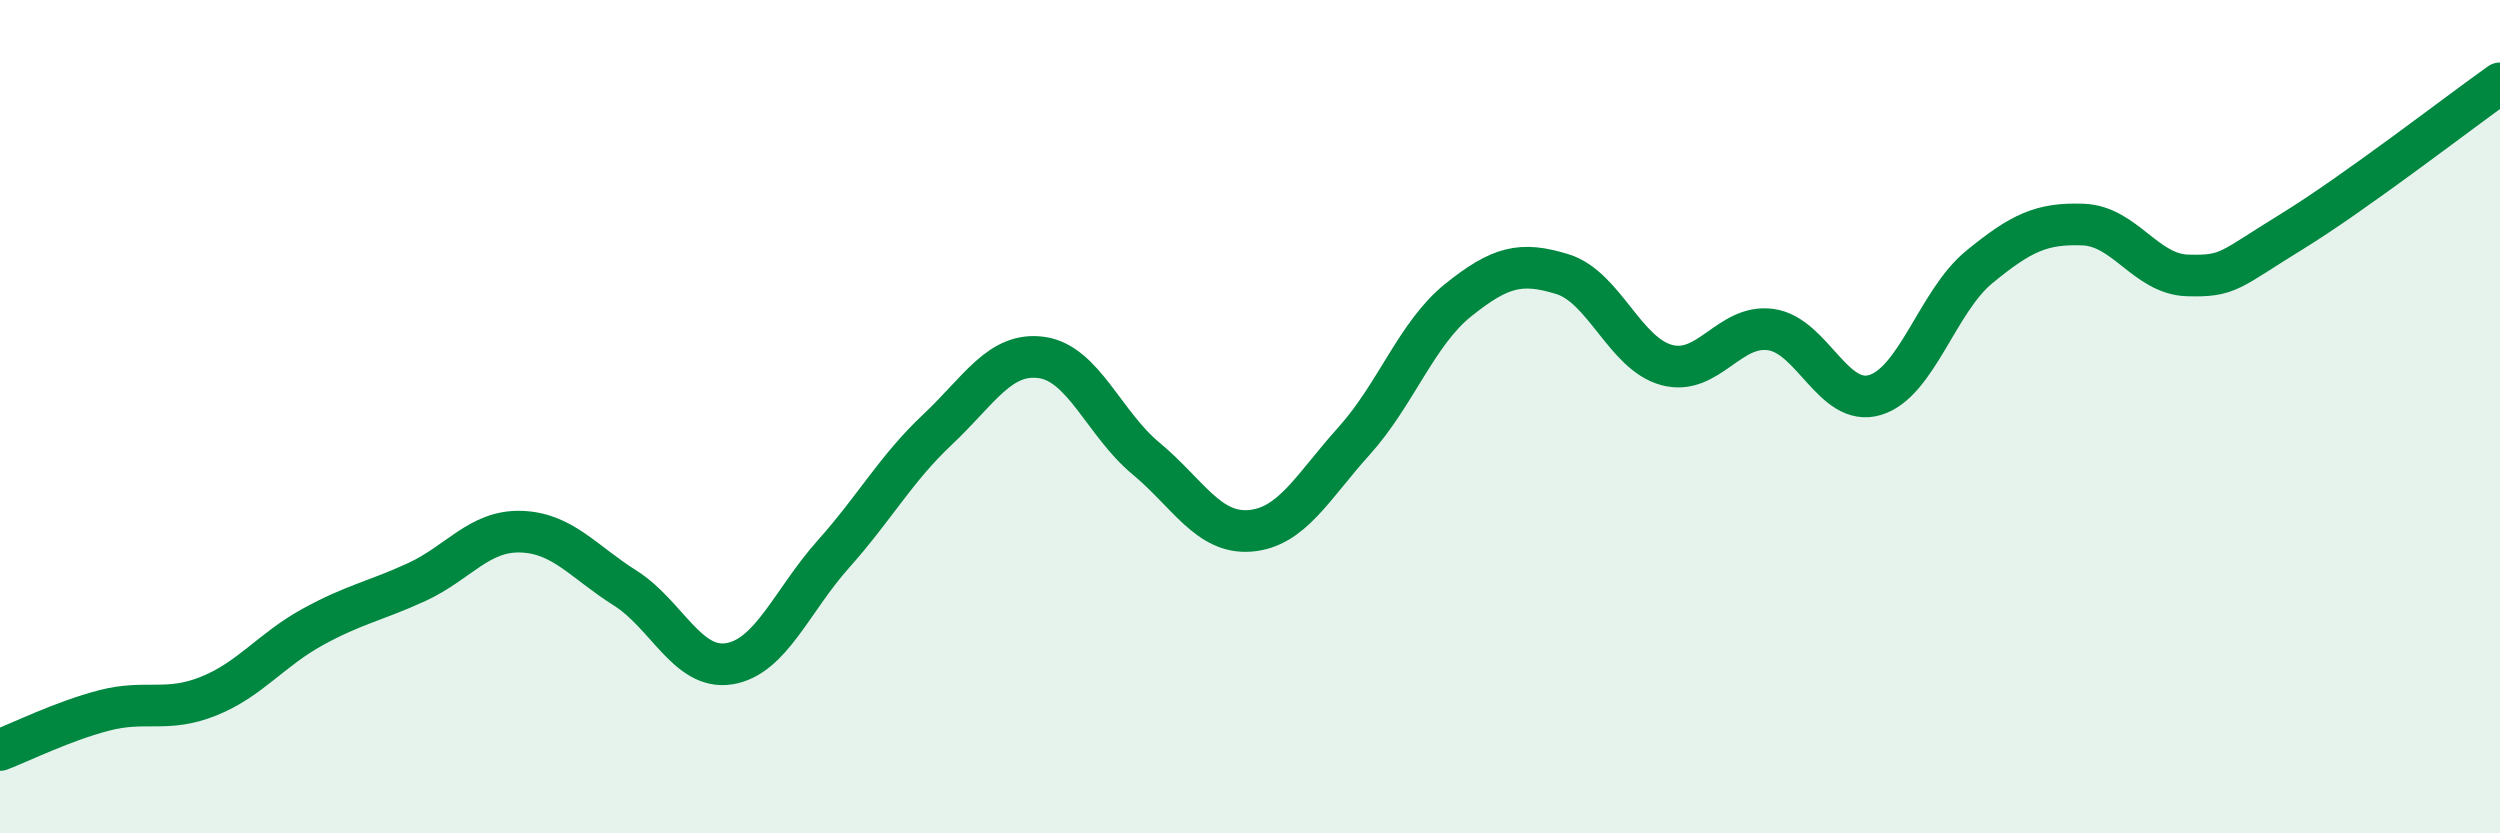
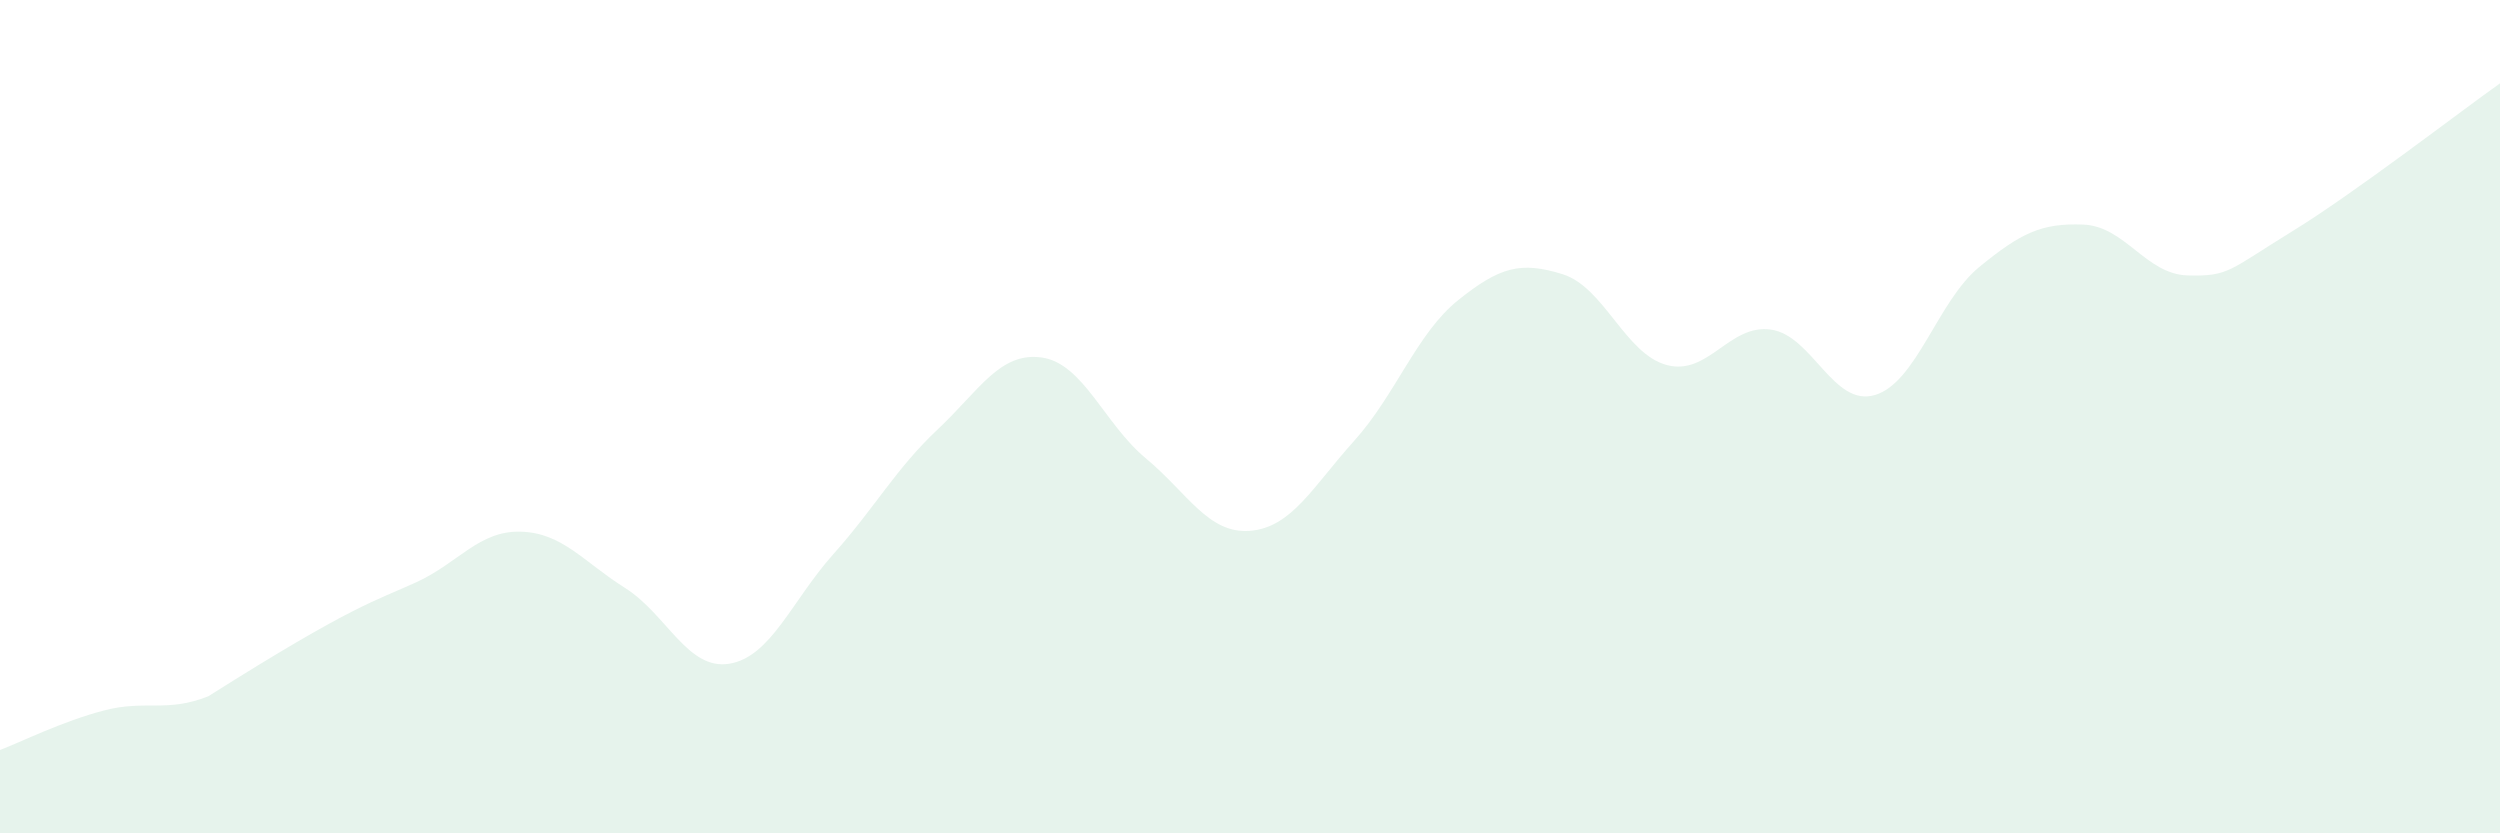
<svg xmlns="http://www.w3.org/2000/svg" width="60" height="20" viewBox="0 0 60 20">
-   <path d="M 0,18 C 0.5,17.81 1.5,17.31 2.5,17.05 C 3.5,16.79 4,17.11 5,16.71 C 6,16.31 6.5,15.6 7.5,15.05 C 8.5,14.5 9,14.43 10,13.97 C 11,13.51 11.5,12.73 12.5,12.76 C 13.5,12.79 14,13.48 15,14.11 C 16,14.74 16.5,16.09 17.5,15.93 C 18.5,15.77 19,14.42 20,13.3 C 21,12.18 21.5,11.25 22.5,10.31 C 23.5,9.37 24,8.44 25,8.58 C 26,8.72 26.5,10.17 27.5,11 C 28.5,11.83 29,12.82 30,12.74 C 31,12.66 31.5,11.69 32.5,10.58 C 33.5,9.47 34,8 35,7.2 C 36,6.4 36.5,6.27 37.5,6.58 C 38.5,6.89 39,8.49 40,8.76 C 41,9.03 41.5,7.77 42.5,7.91 C 43.5,8.05 44,9.78 45,9.48 C 46,9.18 46.5,7.23 47.5,6.41 C 48.5,5.59 49,5.35 50,5.39 C 51,5.43 51.5,6.58 52.5,6.61 C 53.5,6.64 53.5,6.48 55,5.56 C 56.5,4.64 59,2.71 60,2L60 20L0 20Z" fill="#008740" opacity="0.1" stroke-linecap="round" stroke-linejoin="round" />
-   <path d="M 0,18 C 0.5,17.81 1.5,17.31 2.5,17.05 C 3.5,16.79 4,17.11 5,16.71 C 6,16.31 6.5,15.6 7.5,15.05 C 8.5,14.5 9,14.43 10,13.97 C 11,13.51 11.5,12.73 12.5,12.76 C 13.5,12.79 14,13.48 15,14.11 C 16,14.74 16.5,16.09 17.5,15.93 C 18.5,15.77 19,14.42 20,13.3 C 21,12.18 21.5,11.25 22.5,10.31 C 23.5,9.37 24,8.44 25,8.58 C 26,8.72 26.5,10.17 27.5,11 C 28.5,11.83 29,12.82 30,12.74 C 31,12.66 31.5,11.69 32.5,10.58 C 33.5,9.47 34,8 35,7.2 C 36,6.4 36.5,6.27 37.5,6.58 C 38.5,6.89 39,8.49 40,8.76 C 41,9.03 41.5,7.77 42.5,7.91 C 43.5,8.05 44,9.78 45,9.48 C 46,9.18 46.5,7.23 47.5,6.41 C 48.5,5.59 49,5.35 50,5.39 C 51,5.43 51.5,6.58 52.5,6.61 C 53.5,6.64 53.5,6.48 55,5.56 C 56.5,4.64 59,2.71 60,2" stroke="#008740" stroke-width="1" fill="none" stroke-linecap="round" stroke-linejoin="round" />
+   <path d="M 0,18 C 0.5,17.81 1.5,17.31 2.5,17.05 C 3.5,16.79 4,17.11 5,16.71 C 8.5,14.5 9,14.43 10,13.97 C 11,13.51 11.5,12.73 12.5,12.76 C 13.5,12.79 14,13.48 15,14.11 C 16,14.74 16.5,16.09 17.5,15.93 C 18.5,15.77 19,14.42 20,13.3 C 21,12.18 21.5,11.25 22.5,10.31 C 23.5,9.37 24,8.44 25,8.58 C 26,8.72 26.5,10.17 27.5,11 C 28.5,11.83 29,12.82 30,12.74 C 31,12.66 31.5,11.69 32.5,10.58 C 33.5,9.47 34,8 35,7.2 C 36,6.4 36.5,6.27 37.5,6.58 C 38.5,6.89 39,8.49 40,8.76 C 41,9.03 41.5,7.77 42.5,7.91 C 43.5,8.05 44,9.78 45,9.48 C 46,9.18 46.5,7.23 47.5,6.41 C 48.5,5.59 49,5.35 50,5.39 C 51,5.43 51.5,6.58 52.5,6.61 C 53.5,6.64 53.5,6.48 55,5.56 C 56.5,4.64 59,2.71 60,2L60 20L0 20Z" fill="#008740" opacity="0.1" stroke-linecap="round" stroke-linejoin="round" />
</svg>